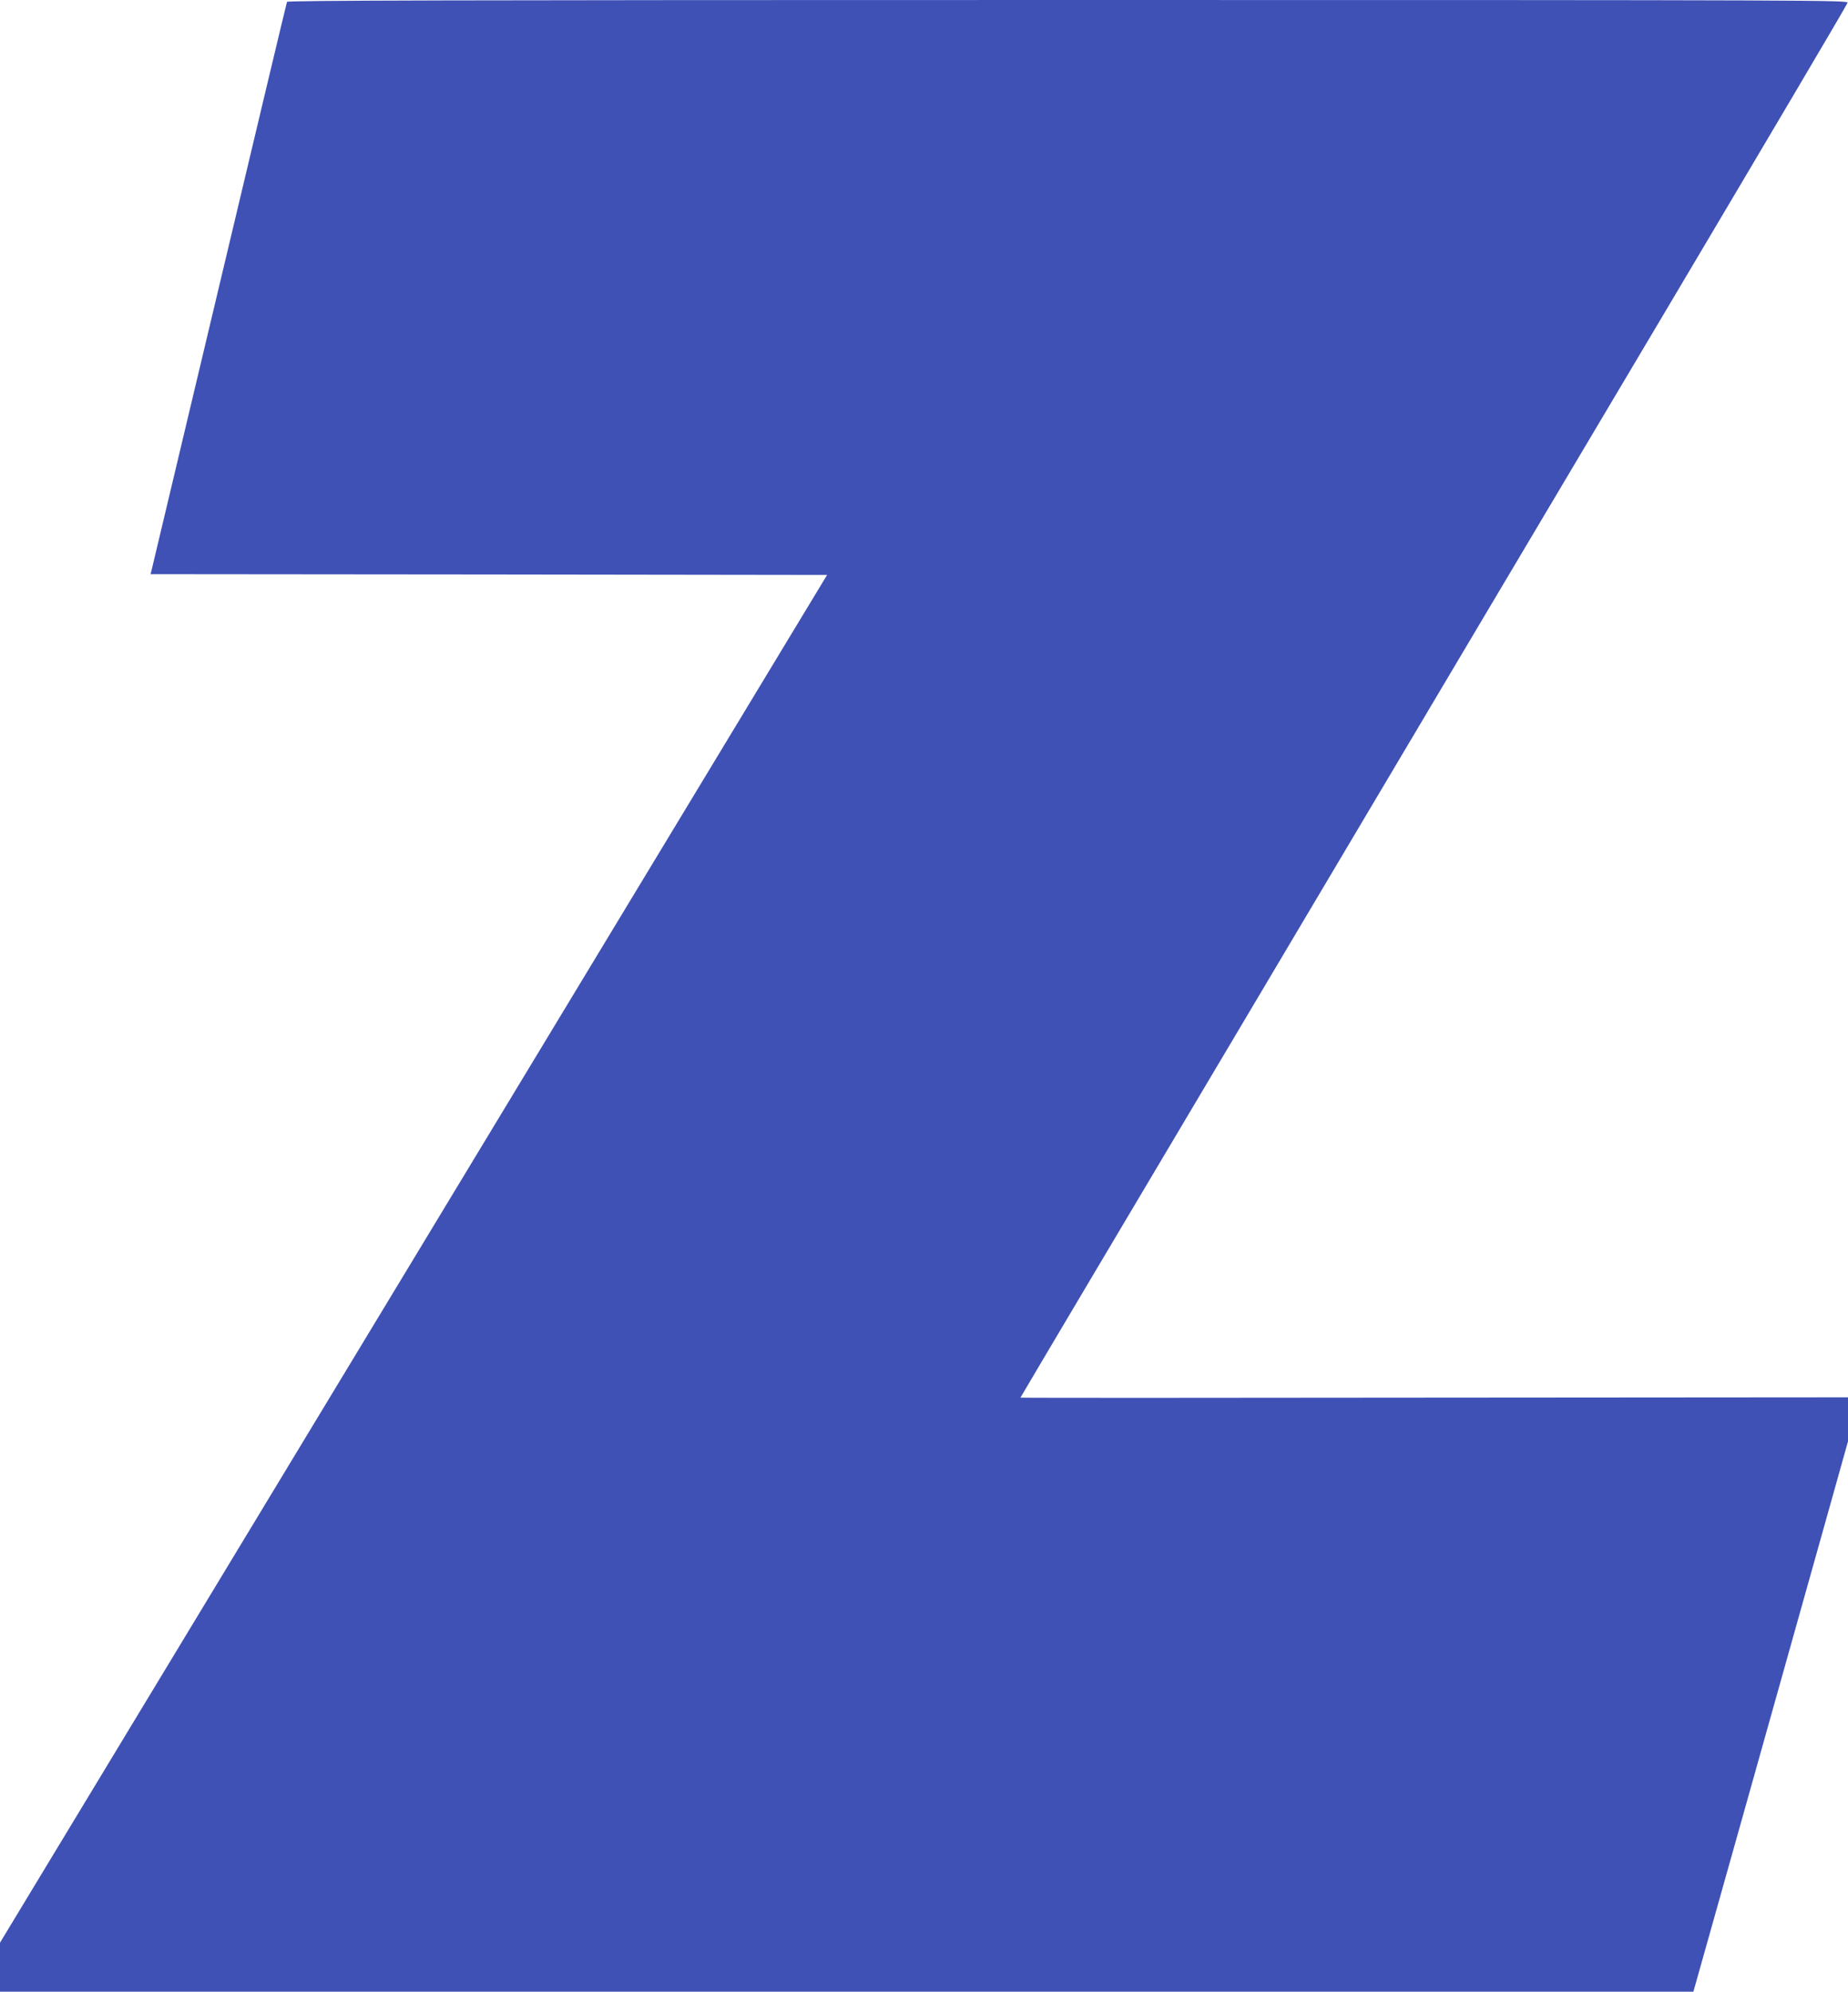
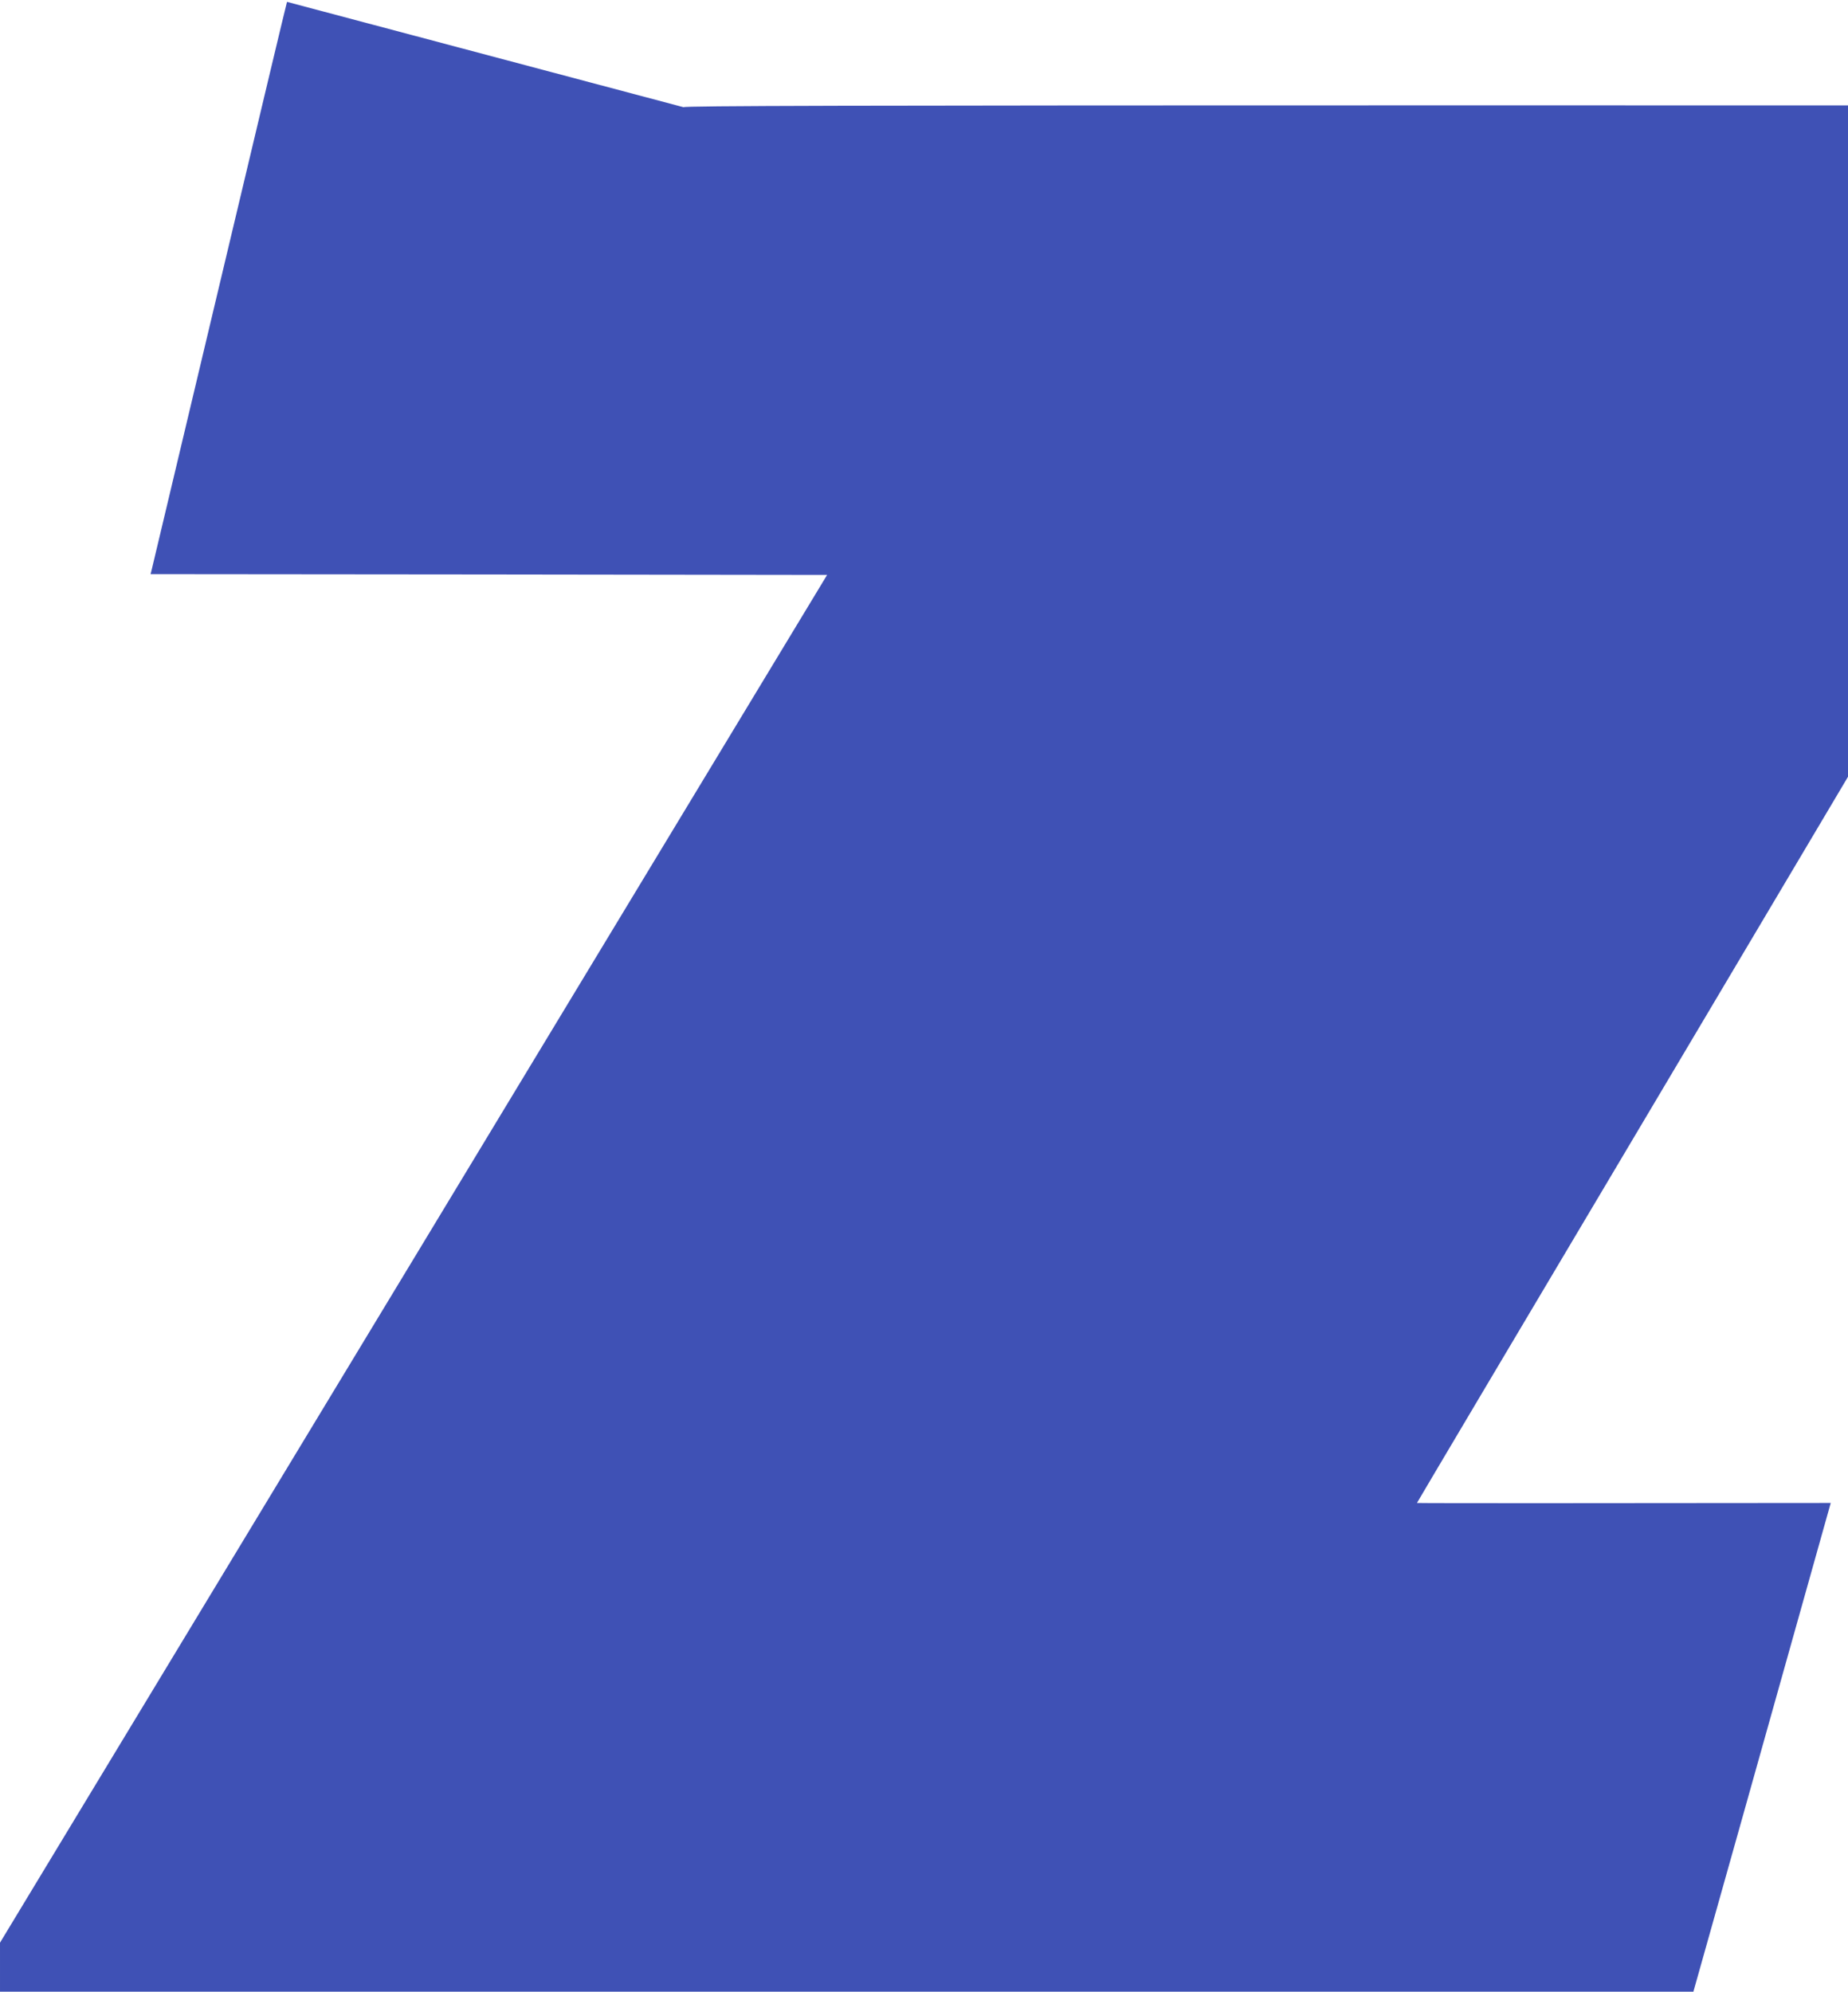
<svg xmlns="http://www.w3.org/2000/svg" version="1.0" width="1188pt" height="1280pt" viewBox="0 0 1188 1280" preserveAspectRatio="xMidYMid meet">
  <g transform="translate(0,1280) scale(0.1,-0.1)" fill="#3f51b5" stroke="none">
-     <path d="M1845 12788 c-3 -7 -198 -825 -434 -1818 -236 -993 -432 -1817 -436 -1832 l-7 -28 2175 -2 2174 -3 -2658 -4395 -2659 -4395 0 -157 0 -158 5443 0 5443 0 299 1062 c298 1060 374 1330 584 2079 l111 396 0 141 0 142 -2660 -2 c-1463 -2 -2660 -2 -2660 0 0 2 669 1129 1487 2505 817 1376 2012 3388 2656 4471 643 1083 1172 1977 1174 1988 5 17 -137 18 -5011 18 -4004 0 -5018 -3 -5021 -12z" />
+     <path d="M1845 12788 c-3 -7 -198 -825 -434 -1818 -236 -993 -432 -1817 -436 -1832 l-7 -28 2175 -2 2174 -3 -2658 -4395 -2659 -4395 0 -157 0 -158 5443 0 5443 0 299 1062 c298 1060 374 1330 584 2079 c-1463 -2 -2660 -2 -2660 0 0 2 669 1129 1487 2505 817 1376 2012 3388 2656 4471 643 1083 1172 1977 1174 1988 5 17 -137 18 -5011 18 -4004 0 -5018 -3 -5021 -12z" />
  </g>
</svg>